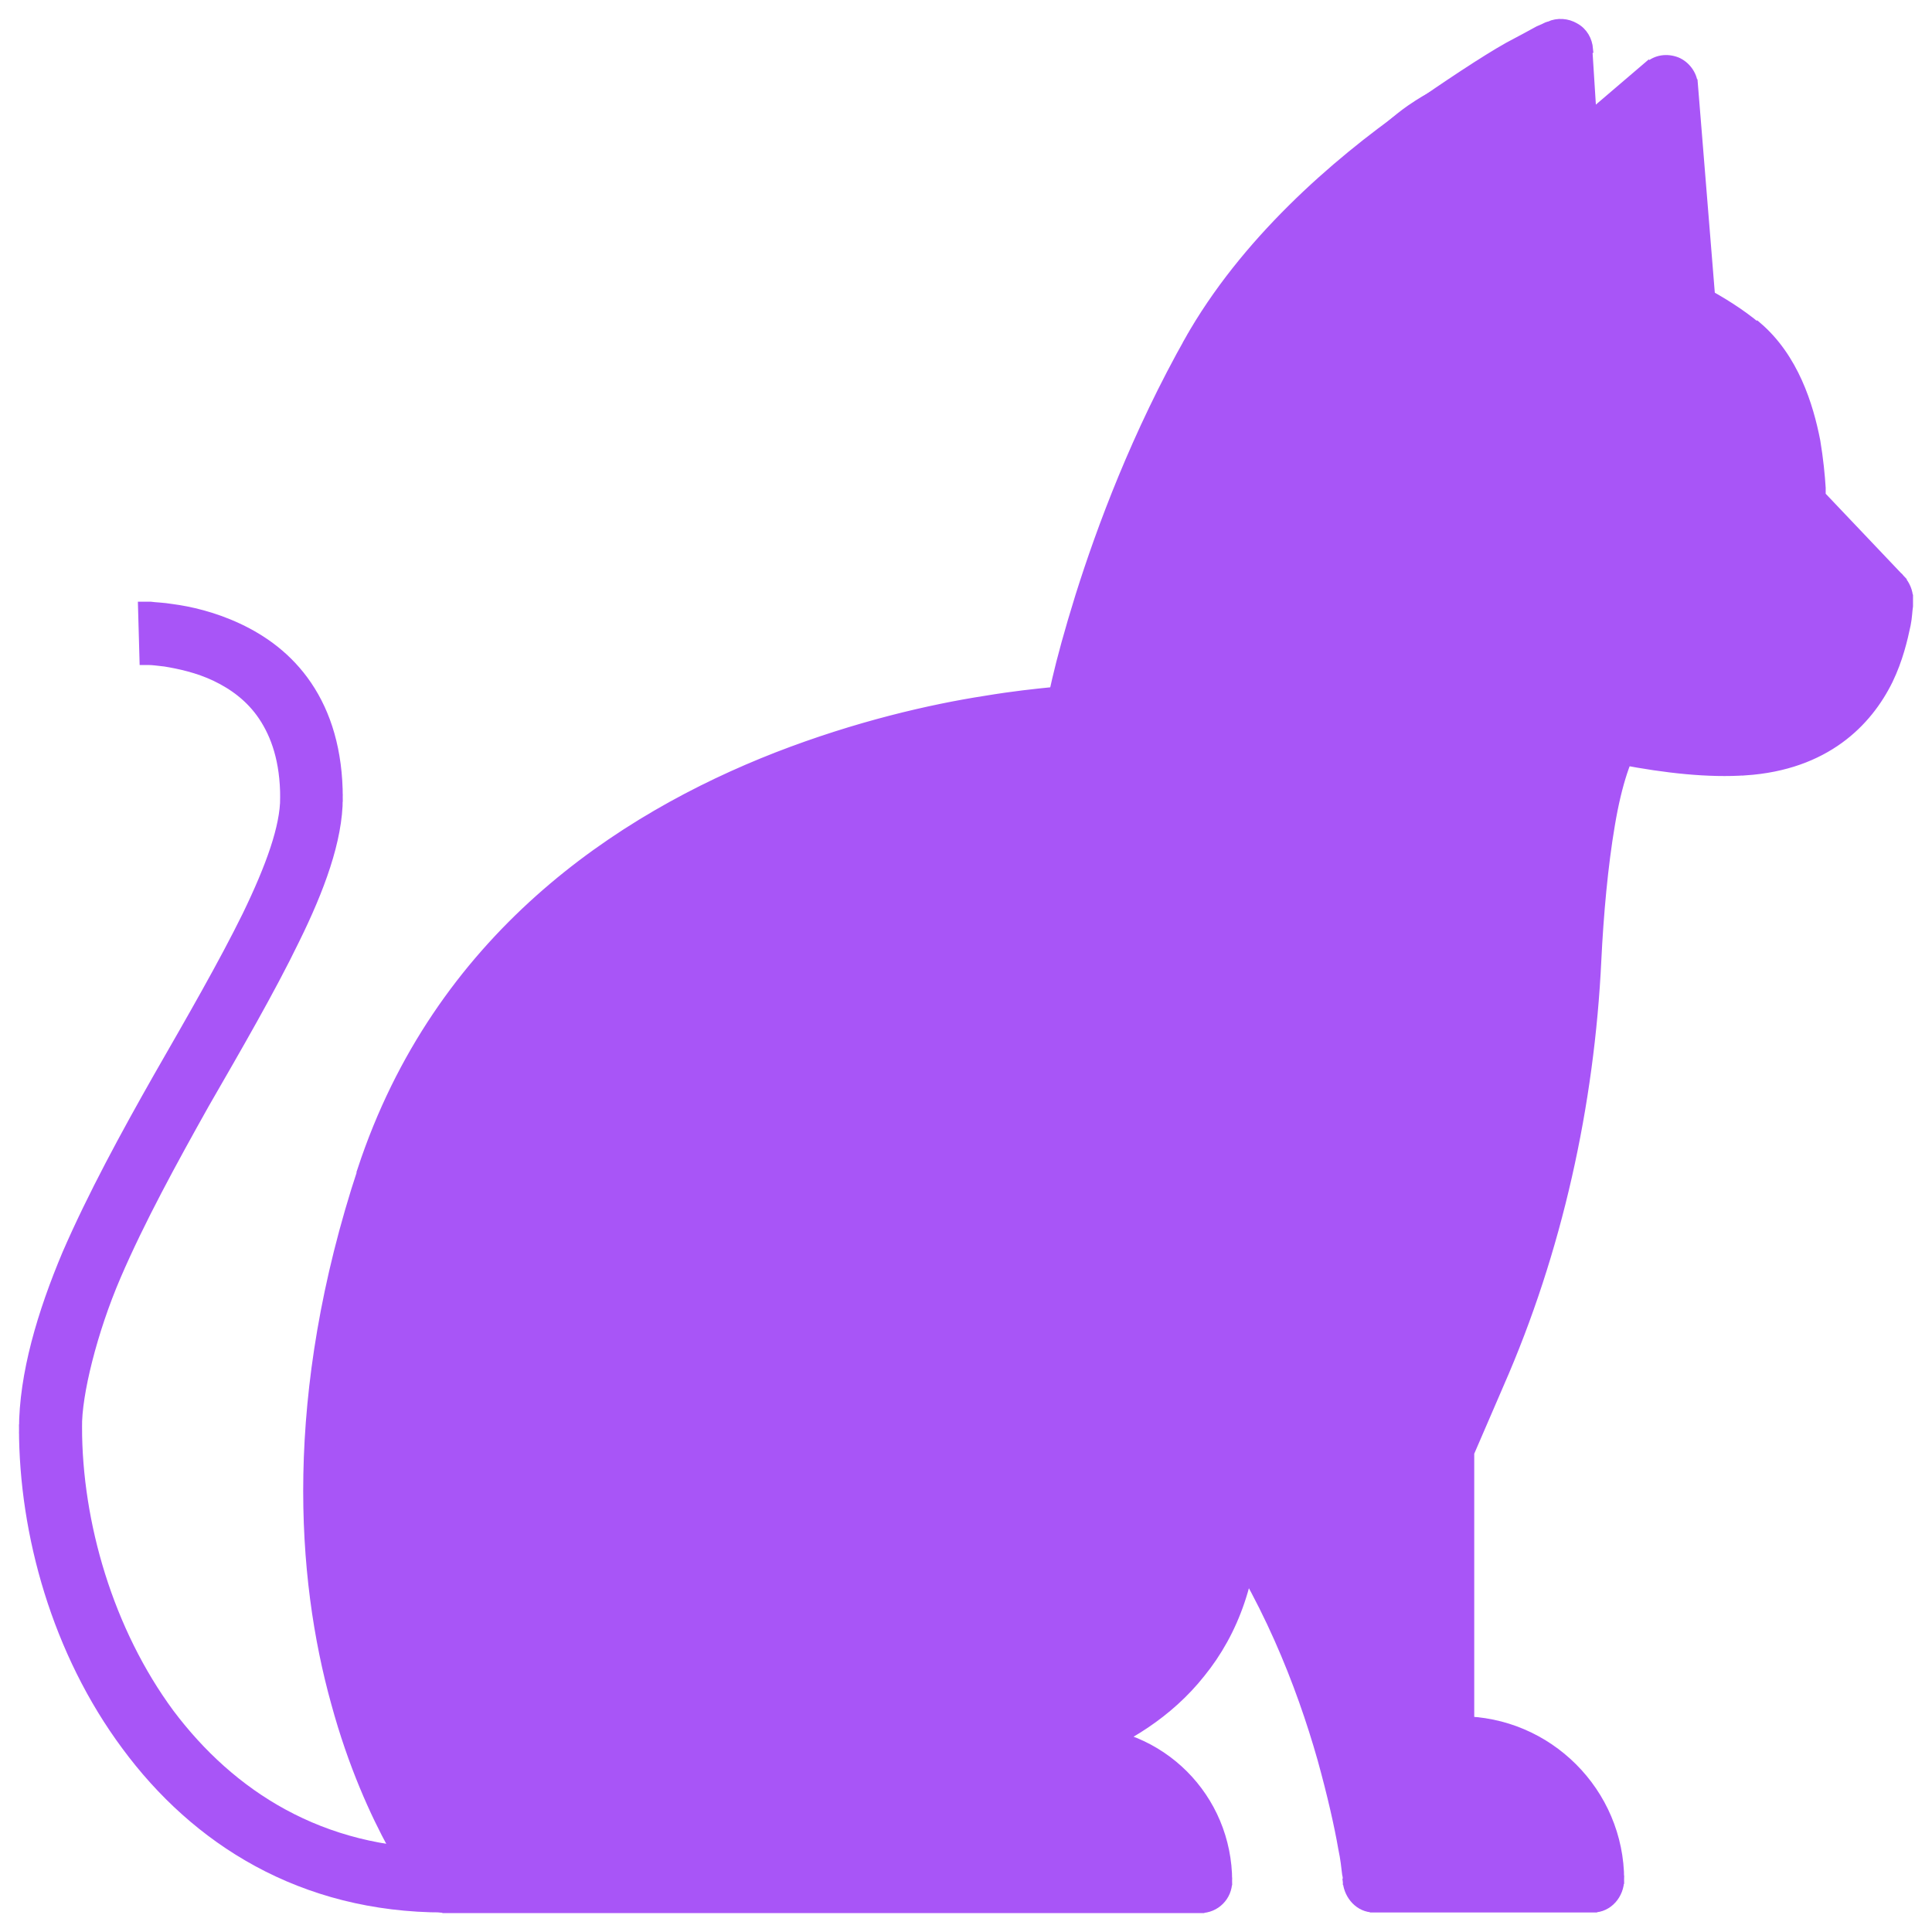
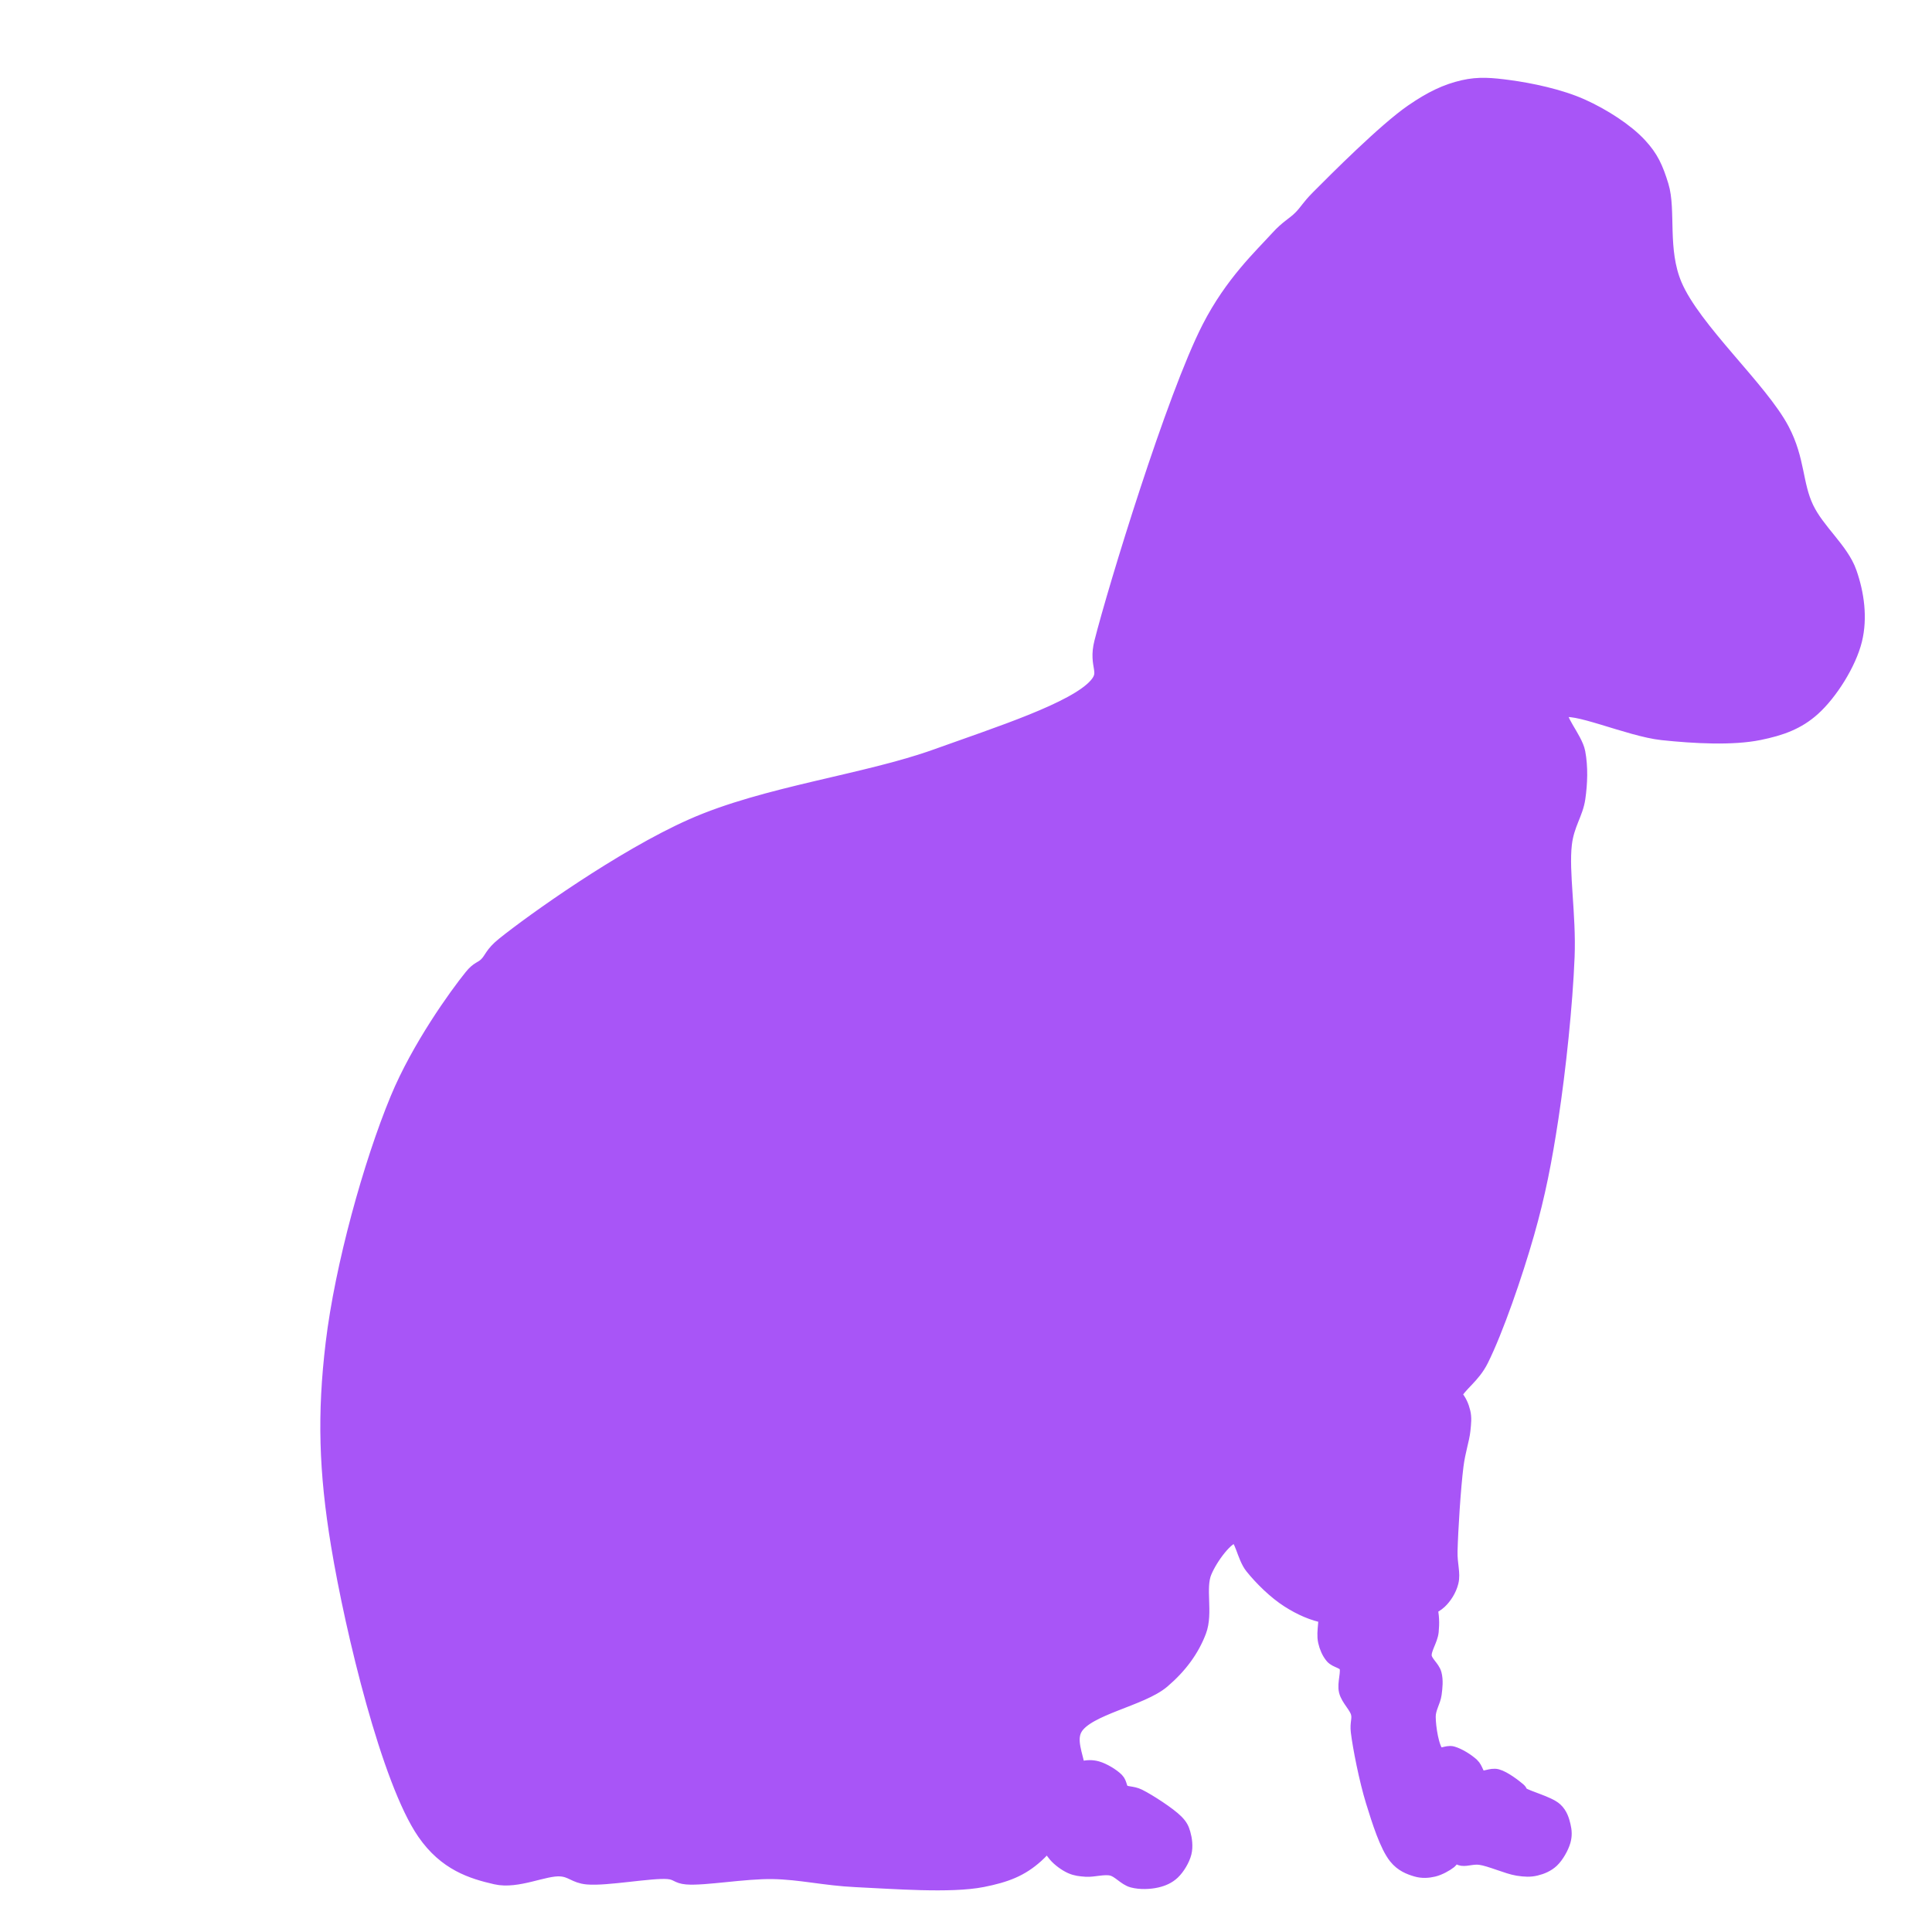
<svg xmlns="http://www.w3.org/2000/svg" version="1.0" id="katman_1" x="0px" y="0px" style="enable-background:new 0 0 560 400;" viewBox="0 0 512 512">
  <g style="transform-origin: 125.431px 123.973px;" transform="matrix(2.048, 0, 0, 2.047, 130.569, 132.027)">
    <g transform="matrix(1, 0, 0, 1, -136.813, -75.093)" style="">
      <desc>Created with Sketch.</desc>
      <g id="icKitty">
        <g id="kitty" transform="translate(16, 0)">
          <g id="Vector" transform="translate(10, 0)">
            <g id="path0_stroke-link" transform="translate(0.19, 0)">
-               <path id="path0_stroke" d="M 354.497 151.476 L 358.097 151.476 C 358.097 150.576 357.697 149.676 357.097 148.976 L 354.497 151.476 Z M 343.197 139.676 L 339.7 139.466 C 339.7 140.466 340.003 141.48 340.703 142.18 C 340.703 142.18 344.393 139.078 343.197 139.676 Z M 315.176 108.799 L 311.21 109.012 C 311.31 110.612 312.6 112.162 314.1 112.562 L 315.176 108.799 Z M 313.097 80.576 L 316.697 80.376 C 316.597 79.176 315.997 78.076 314.897 77.476 C 313.897 76.876 312.597 76.776 311.497 77.276 L 313.097 80.576 Z M 250.397 166.876 L 250.497 170.476 C 252.197 170.376 253.467 168.947 253.767 167.247 L 250.397 166.876 Z M 168.797 317.576 L 165.997 319.776 C 166.697 320.676 167.697 321.176 168.797 321.176 L 168.797 317.576 Z M 266.397 317.576 L 266.397 321.176 C 268.397 321.176 269.997 319.576 269.997 317.576 L 266.397 317.576 Z M 230.297 301.576 L 230.297 297.976 C 228.297 297.976 226.697 299.576 226.697 301.476 C 226.697 303.476 228.197 305.076 230.197 305.176 L 230.297 301.576 Z M 287.097 158.576 C 285.697 161.876 285.697 161.876 285.697 161.876 C 285.697 161.876 285.697 161.876 285.797 161.876 C 285.897 161.876 285.997 161.976 286.097 161.976 C 286.297 162.076 286.697 162.176 287.197 162.376 C 288.097 162.776 289.497 163.276 291.097 163.876 C 294.397 165.076 298.997 166.676 304.197 168.276 C 314.397 171.376 327.397 174.576 336.997 173.876 L 336.497 166.676 C 328.397 167.176 316.497 164.476 306.297 161.376 C 301.297 159.876 296.797 158.276 293.597 157.076 C 291.997 156.476 290.697 155.976 289.797 155.676 C 289.397 155.476 288.997 155.376 288.797 155.276 C 288.697 155.276 288.597 155.176 288.497 155.176 C 288.497 155.176 288.497 155.176 288.397 155.176 C 288.397 155.276 288.397 155.276 287.097 158.576 Z M 336.91 173.889 C 347.31 173.189 352.797 167.576 355.497 162.076 C 356.797 159.376 357.397 156.776 357.797 154.876 C 357.997 153.876 357.997 153.076 358.097 152.476 C 358.097 152.176 358.097 151.976 358.097 151.776 C 358.097 151.676 358.097 151.576 358.097 151.576 C 358.097 151.576 358.097 151.576 358.097 151.476 C 358.097 151.476 358.097 151.476 354.497 151.476 C 350.897 151.476 350.897 151.476 350.897 151.476 C 350.897 151.476 350.897 151.476 350.897 151.576 C 350.897 151.676 350.897 151.776 350.897 151.976 C 350.897 152.376 350.797 152.976 350.697 153.676 C 350.497 155.076 349.997 156.976 349.097 158.876 C 347.297 162.476 343.354 166.19 336.054 166.69 L 336.91 173.889 Z M 357.097 148.976 L 345.897 137.176 L 340.697 142.176 L 351.897 153.976 L 357.097 148.976 Z M 343.293 139.69 C 346.893 139.89 346.797 139.776 346.797 139.776 C 346.797 139.776 346.797 139.676 346.797 139.576 C 346.797 139.476 346.797 139.276 346.797 139.076 C 346.797 138.576 346.797 137.976 346.797 137.176 C 346.697 135.576 346.497 133.476 346.097 131.076 C 345.197 126.476 343.297 120.276 338.497 116.176 L 333.897 121.676 C 336.797 124.076 338.397 128.276 339.097 132.376 C 339.497 134.376 339.597 136.176 339.697 137.476 C 339.697 138.176 339.697 138.676 339.697 138.976 C 339.697 139.176 339.697 139.276 339.697 139.376 L 339.697 139.476 C 339.597 139.476 339.693 139.49 343.293 139.69 Z M 338.497 116.276 C 334.197 112.676 328.397 109.976 323.997 108.176 C 321.697 107.276 319.697 106.576 318.197 106.176 C 317.497 105.976 316.897 105.776 316.497 105.676 C 316.297 105.576 316.097 105.576 315.997 105.576 C 315.897 105.576 315.897 105.576 315.897 105.576 C 315.897 105.576 315.897 105.576 314.997 109.076 C 314.097 112.576 314.097 112.561 314.097 112.561 L 314.197 112.576 C 314.297 112.576 314.596 112.677 314.597 112.676 C 314.997 112.776 315.497 112.976 316.197 113.176 C 317.497 113.576 319.397 114.176 321.497 114.976 C 325.797 116.676 330.597 118.976 333.997 121.876 L 338.497 116.276 Z M 318.397 108.676 L 316.597 80.276 L 309.397 80.676 L 311.197 109.076 L 318.397 108.676 Z M 313.097 80.576 C 311.597 77.276 311.597 77.276 311.597 77.276 C 311.597 77.276 311.597 77.276 311.497 77.276 C 311.397 77.276 311.297 77.376 311.197 77.376 C 310.997 77.476 310.597 77.676 310.097 77.876 C 309.197 78.376 307.897 79.076 306.197 79.976 C 302.997 81.776 298.298 84.925 293.398 88.325 C 283.698 95.125 271.998 105.325 264.798 118.125 L 271.235 121.154 C 277.635 109.754 288.397 100.376 297.797 93.776 C 302.397 90.476 306.697 87.976 309.697 86.276 C 311.197 85.376 312.497 84.776 313.297 84.376 C 313.697 84.176 313.997 83.976 314.297 83.876 C 314.397 83.776 314.497 83.776 314.497 83.776 C 314.497 83.776 314.497 83.776 314.597 83.776 C 314.597 83.776 314.597 83.776 313.097 80.576 Z M 264.997 117.776 C 257.997 130.176 253.497 142.276 250.697 151.176 C 249.297 155.676 248.297 159.376 247.697 161.976 C 247.397 163.276 247.197 164.276 246.997 164.976 C 246.897 165.376 246.897 165.576 246.797 165.776 C 246.797 165.876 246.797 165.976 246.797 165.976 C 246.797 165.976 246.797 165.976 246.797 166.076 C 246.797 166.076 246.776 166.307 250.276 166.907 C 253.776 167.507 253.645 167.757 253.645 167.757 C 253.645 167.757 253.797 167.176 253.797 167.076 C 253.797 166.876 253.897 166.676 253.897 166.376 C 253.997 165.776 254.197 164.776 254.497 163.576 C 255.097 161.076 255.997 157.576 257.297 153.276 C 259.997 144.676 264.746 132.578 271.446 120.778 L 264.997 117.776 Z M 250.397 166.876 C 250.297 163.276 250.297 163.276 250.297 163.276 C 250.297 163.276 250.197 163.276 250.097 163.276 C 249.997 163.276 249.697 163.276 249.497 163.276 C 248.897 163.276 248.097 163.376 247.097 163.476 C 245.097 163.676 242.197 163.976 238.597 164.576 C 231.497 165.676 221.897 167.876 211.597 171.876 C 191.097 179.876 167.697 195.376 157.797 225.476 L 164.597 227.776 C 173.597 200.476 194.797 186.176 214.197 178.676 C 223.897 174.876 232.997 172.876 239.697 171.776 C 243.097 171.276 245.797 170.976 247.697 170.776 C 248.597 170.676 249.397 170.676 249.897 170.576 C 250.092 170.541 250.279 170.513 250.362 170.496 C 250.445 170.479 250.512 170.474 250.512 170.474 C 250.582 170.468 250.497 170.476 250.397 166.876 Z M 157.869 225.355 C 148.169 254.755 149.897 278.276 154.397 294.476 C 156.597 302.576 159.497 308.876 161.797 313.076 C 162.997 315.176 163.997 316.876 164.697 317.976 C 165.097 318.576 165.397 318.976 165.597 319.276 C 165.697 319.376 165.797 319.576 165.897 319.676 L 165.997 319.776 C 165.997 319.776 165.997 319.776 168.797 317.576 C 171.597 315.376 171.597 315.376 171.597 315.376 C 171.597 315.376 171.497 315.276 171.397 315.176 C 171.197 314.976 170.997 314.576 170.697 314.176 C 170.097 313.276 169.197 311.776 168.097 309.876 C 165.997 306.076 163.397 300.276 161.297 292.776 C 157.197 277.776 155.426 255.518 164.626 227.618 L 157.869 225.355 Z M 168.797 321.176 L 266.397 321.176 L 266.397 313.976 L 168.797 313.976 L 168.797 321.176 Z M 269.997 317.576 C 269.997 306.676 261.297 297.976 250.397 297.976 L 250.397 305.176 C 257.297 305.176 262.797 310.676 262.797 317.576 L 269.997 317.576 Z M 250.397 297.976 L 230.297 297.976 L 230.297 305.176 L 250.397 305.176 L 250.397 297.976 Z M 230.297 301.576 C 230.197 305.176 230.197 305.176 230.197 305.176 L 230.297 305.176 C 230.397 305.176 230.497 305.176 230.697 305.176 C 230.997 305.176 231.497 305.176 232.097 305.176 C 233.297 305.176 234.897 305.076 236.897 304.876 C 240.797 304.476 246.097 303.476 251.397 301.376 C 256.697 299.276 262.297 295.976 266.497 290.676 C 270.797 285.376 273.497 278.276 273.497 269.176 L 266.512 269.076 C 266.512 276.776 264.097 282.276 260.897 286.176 C 257.697 290.176 253.297 292.876 248.797 294.676 C 244.197 296.476 239.597 297.376 236.097 297.676 C 234.397 297.876 232.897 297.976 231.897 297.976 C 231.397 297.976 230.997 297.976 230.797 297.976 C 230.697 297.976 230.597 297.976 230.497 297.976 C 230.497 297.976 230.497 297.976 230.397 297.976 C 230.397 297.976 230.397 297.976 230.297 301.576 Z M 273.497 269.076 C 273.497 259.876 270.697 252.676 266.297 247.176 C 261.997 241.776 256.297 238.076 250.797 235.676 C 245.297 233.276 239.897 231.976 235.797 231.376 C 233.797 231.076 232.097 230.876 230.897 230.776 C 230.297 230.676 229.797 230.676 229.497 230.676 C 229.297 230.676 229.197 230.676 229.097 230.676 L 228.997 230.676 C 228.997 230.676 228.997 230.676 228.897 234.276 C 228.797 237.876 228.797 237.876 228.797 237.876 C 228.797 237.876 228.797 237.876 228.897 237.876 C 228.997 237.876 229.097 237.876 229.197 237.876 C 229.497 237.876 229.897 237.876 230.397 237.976 C 231.397 238.076 232.997 238.276 234.797 238.576 C 238.497 239.176 243.297 240.276 248.097 242.376 C 252.897 244.476 257.497 247.476 260.897 251.776 C 264.197 255.976 266.511 261.648 266.511 269.248 L 273.497 269.176 L 273.497 269.076 Z" style="fill: rgb(168, 85, 247); stroke: rgb(168, 85, 247);" />
-             </g>
+               </g>
          </g>
          <g id="Vector_1_" transform="translate(42, 24)">
            <g id="path1_stroke-link" transform="translate(0.31, 0.3)">
-               <path id="path1_stroke" d="M 282.1 174.802 L 285.7 174.3 L 282.1 174.802 Z M 269.7 227.5 L 266.4 226.1 L 269.7 227.5 Z M 265.6 237 L 262.3 235.6 C 262.1 236.1 262 236.5 262 237 L 265.6 237 Z M 265.6 276 L 262 276 C 262 278 263.6 279.6 265.6 279.6 L 265.6 276 Z M 285.068 293.084 L 285.1 296.8 C 287.1 296.8 288.602 295.019 288.602 293.019 L 285.068 293.084 Z M 256.7 293.2 L 253.194 293.388 C 253.394 295.188 254.8 296.8 256.7 296.8 L 256.7 293.2 Z M 285.2 141.4 C 282.7 144.7 281.3 150 280.3 155.4 C 279.3 161 278.8 167.6 278.5 173.8 L 285.638 174.121 C 285.938 168.021 286.5 161.8 287.4 156.5 C 288.3 151.1 289.6 147.4 290.9 145.6 L 285.2 141.4 Z M 278.5 173.599 C 277.6 191.499 273.6 209.7 266.4 226.1 L 273 229 C 280.6 211.7 284.75 192.749 285.65 173.949 L 278.5 173.599 Z M 266.4 226.1 L 262.3 235.6 L 268.9 238.5 L 273 229 L 266.4 226.1 Z M 262 237 L 262 276 L 269.2 276 L 269.2 237 L 262 237 Z M 265.6 279.6 L 268 279.6 L 268 272.4 L 265.6 272.4 L 265.6 279.6 Z M 267.9 279.6 C 275.4 279.6 281.4 285.7 281.4 293.1 L 288.6 293.1 C 288.6 281.7 279.3 272.4 267.9 272.4 L 267.9 279.6 Z M 285.1 289.6 L 256.7 289.6 L 256.7 296.8 L 285.1 296.8 L 285.1 289.6 Z M 256.7 293.2 C 260.3 292.8 260.3 292.8 260.3 292.8 C 260.3 292.8 260.3 292.8 260.3 292.8 C 260.3 292.8 260.3 292.8 260.3 292.8 C 260.3 292.8 260.3 292.8 260.3 292.8 C 260.3 292.8 260.3 292.8 260.3 292.7 C 260.3 292.6 260.3 292.5 260.3 292.4 C 260.3 292.2 260.2 291.8 260.2 291.4 C 260.1 290.6 259.9 289.3 259.6 287.8 C 259.1 284.8 258.2 280.5 256.8 275.5 C 254 265.6 249.1 252.7 240.8 241.3 L 235 245.5 C 242.6 256 247.2 267.9 249.9 277.4 C 251.2 282.1 252.1 286.1 252.6 289 C 252.9 290.4 253 291.5 253.1 292.3 C 253.2 292.7 253.2 293 253.2 293.2 C 253.2 293.3 253.2 293.4 253.2 293.4 C 253.2 293.4 253.2 293.4 253.2 293.4 C 253.2 293.4 253.2 293.4 253.2 293.4 C 253.2 293.4 253.2 293.4 253.2 293.4 C 253.2 293.4 253.256 293.424 253.256 293.424 C 253.156 293.524 253.1 293.5 256.7 293.2 Z" style="fill: rgb(168, 85, 247); stroke: rgb(168, 85, 247);" />
-             </g>
+               </g>
          </g>
          <g id="Vector_2_" transform="translate(0, 21)">
            <g id="path2_stroke-link">
-               <path id="path2_stroke" d="M 178.7 292.8 C 162.8 292.8 151.2 285.3 143.3 274.8 C 135.4 264.1 131.359 250.152 131.359 237.752 L 124.2 237.9 C 124.2 251.6 128.5 267 137.5 279.1 C 146.5 291.3 160.2 300.1 178.7 300.1 L 178.7 292.8 Z M 131.36 237.798 C 131.286 233.621 133.3 225.4 136.4 218.2 C 139.5 211 143.6 203.5 147.8 196 C 152 188.7 156.3 181.3 159.5 174.7 C 162.7 168.2 165.1 161.8 165.1 156.3 L 158 156.3 C 158 160 156.2 165.1 153.1 171.5 C 150 177.8 145.9 184.9 141.6 192.4 C 137.4 199.8 133.1 207.7 129.8 215.3 C 126.6 222.9 124.2 230.88 124.2 238.08 L 131.353 237.851 L 131.36 237.798 Z M 165.1 156.3 C 165.1 150.2 163.6 145.4 161.1 141.7 C 158.6 138 155.3 135.7 152.1 134.2 C 148.9 132.7 145.8 132 143.5 131.7 C 142.3 131.5 141.4 131.5 140.7 131.4 C 140.4 131.4 140.1 131.4 139.9 131.4 C 139.8 131.4 139.7 131.4 139.7 131.4 L 139.6 131.4 C 139.6 131.4 139.6 131.4 139.7 135 C 139.8 138.6 139.8 138.6 139.8 138.6 L 139.9 138.6 C 140 138.6 140.2 138.6 140.5 138.6 C 141 138.6 141.7 138.7 142.6 138.8 C 144.4 139.1 146.8 139.6 149.1 140.7 C 151.4 141.8 153.6 143.4 155.2 145.8 C 156.8 148.2 158 151.5 158 156.3 L 165.1 156.3 Z" style="fill: rgb(168, 85, 247); stroke: rgb(168, 85, 247);" />
-             </g>
+               </g>
          </g>
          <g id="Vector_3_" transform="translate(54, 1)">
            <g id="path3_stroke-link" transform="translate(0.64, 0.3)">
-               <path id="path3_stroke" d="M282.2,83.9l3.6-0.3c-0.1-1.3-1-2.5-2.2-3c-1.3-0.5-2.7-0.3-3.7,0.6L282.2,83.9z M288.2,113.1 l-2.4-29.6l-7.2,0.6l2.4,29.6L288.2,113.1z M279.9,81.1l-12.4,10.6l4.7,5.5l12.4-10.6L279.9,81.1z" style="fill: rgb(168, 85, 247); stroke: rgb(168, 85, 247);" />
-             </g>
+               </g>
          </g>
        </g>
      </g>
    </g>
    <path stroke-width="0" d="M 189.796 10.273 C 191.792 9.814 193.468 9.973 195.708 10.273 C 198.438 10.639 202.254 11.43 205.098 12.707 C 207.86 13.948 210.838 15.864 212.574 17.75 C 214.041 19.343 214.642 20.64 215.356 22.966 C 216.335 26.153 215.153 31.253 217.095 35.833 C 219.552 41.627 228.223 49.302 231.005 54.612 C 233.031 58.477 232.663 61.599 234.135 64.697 C 235.578 67.732 238.672 70.116 239.699 73.043 C 240.671 75.812 241.084 78.907 240.395 81.737 C 239.656 84.771 237.24 88.592 235.005 90.605 C 233.029 92.385 230.866 93.162 228.05 93.735 C 224.616 94.434 219.736 94.181 215.53 93.735 C 211.217 93.277 203.736 89.877 202.489 90.953 C 201.597 91.723 204.227 94.469 204.576 96.343 C 204.928 98.235 204.859 100.301 204.576 102.255 C 204.288 104.242 203.142 105.584 202.837 108.167 C 202.406 111.815 203.402 117.37 203.185 122.773 C 202.934 129.015 202.054 137.373 201.098 143.638 C 200.257 149.158 199.415 153.515 197.968 158.592 C 196.445 163.938 193.962 171.115 192.057 174.937 C 190.961 177.135 189.268 178.032 188.535 179.549 C 188.586 179.597 188.635 179.645 188.68 179.693 C 189.221 180.265 189.536 181.021 189.707 181.747 C 189.879 182.476 189.804 183.122 189.707 184.059 C 189.579 185.305 189.06 186.695 188.809 188.682 C 188.455 191.479 188.102 197.057 188.038 199.726 C 187.996 201.5 188.443 202.582 188.166 203.707 C 187.923 204.699 187.318 205.617 186.69 206.211 C 186.322 206.559 185.868 206.815 185.404 206.998 C 185.687 208.01 185.699 209.107 185.598 210.128 C 185.491 211.219 184.596 212.386 184.699 213.339 C 184.793 214.207 185.771 214.832 185.983 215.65 C 186.194 216.459 186.099 217.332 185.983 218.219 C 185.859 219.168 185.21 220.035 185.213 221.172 C 185.216 222.552 185.647 225.33 186.369 225.988 C 186.87 226.445 187.671 225.792 188.359 225.988 C 189.16 226.215 190.248 226.899 190.863 227.465 C 191.386 227.946 191.43 228.816 191.955 229.07 C 192.505 229.336 193.384 228.738 194.138 228.942 C 195.022 229.18 196.397 230.244 196.899 230.675 C 197.175 230.912 197.028 231.021 197.348 231.253 C 198.024 231.742 200.775 232.436 201.651 233.244 C 202.306 233.848 202.513 234.611 202.678 235.298 C 202.832 235.939 202.87 236.552 202.678 237.225 C 202.452 238.017 201.83 239.134 201.201 239.729 C 200.629 240.27 199.873 240.585 199.146 240.756 C 198.418 240.928 197.781 240.901 196.835 240.756 C 195.538 240.558 193.251 239.508 191.955 239.344 C 191.008 239.223 190.249 239.55 189.643 239.472 C 189.185 239.413 188.834 239.005 188.552 239.087 C 188.289 239.162 188.287 239.607 187.974 239.857 C 187.53 240.212 186.633 240.715 185.919 240.885 C 185.219 241.051 184.481 241.102 183.736 240.885 C 182.881 240.636 181.9 240.272 181.103 239.279 C 179.95 237.842 178.949 234.681 178.15 232.088 C 177.295 229.315 176.461 225.079 176.223 223.099 C 176.084 221.934 176.441 221.486 176.223 220.659 C 175.981 219.734 174.94 218.846 174.682 217.833 C 174.423 216.814 175.064 215.319 174.682 214.559 C 174.358 213.913 173.335 213.866 172.885 213.339 C 172.438 212.815 172.136 212.093 171.986 211.412 C 171.833 210.724 171.918 210.042 171.986 209.229 C 172.014 208.883 172.039 208.492 172.077 208.089 C 170.29 207.749 168.714 207.029 167.192 206.061 C 165.49 204.979 163.686 203.202 162.497 201.714 C 161.456 200.411 161.193 197.766 160.237 197.715 C 159.161 197.657 157.035 200.476 156.238 202.409 C 155.367 204.52 156.424 207.727 155.542 210.06 C 154.647 212.428 153.112 214.561 150.847 216.494 C 148.106 218.833 141.156 219.94 139.545 222.579 C 138.591 224.143 139.575 226.117 139.915 228.072 C 140.099 228.009 140.282 227.957 140.459 227.914 C 141.099 227.76 141.712 227.723 142.385 227.914 C 143.178 228.14 144.34 228.831 144.889 229.391 C 145.329 229.84 145.227 230.518 145.66 230.868 C 146.145 231.26 146.917 231.083 147.778 231.51 C 149.047 232.139 151.682 233.858 152.594 234.785 C 153.163 235.362 153.316 235.717 153.493 236.326 C 153.694 237.016 153.821 237.969 153.622 238.766 C 153.408 239.62 152.773 240.675 152.145 241.27 C 151.573 241.811 150.882 242.116 150.09 242.297 C 149.199 242.501 147.97 242.553 147.008 242.297 C 146.043 242.041 145.3 240.996 144.311 240.756 C 143.293 240.509 141.909 240.953 140.972 240.885 C 140.215 240.829 139.67 240.78 139.046 240.499 C 138.361 240.191 137.563 239.609 137.055 239.023 C 136.633 238.535 136.313 237.977 136.109 237.362 C 135.581 238.024 135.038 238.616 134.503 239.098 C 132.527 240.878 130.586 241.627 127.547 242.228 C 123.425 243.042 115.995 242.45 111.203 242.228 C 107.138 242.04 104.052 241.245 100.422 241.184 C 96.75 241.123 91.56 242.068 89.294 241.88 C 88.042 241.776 88.091 241.285 86.86 241.184 C 84.688 241.007 78.873 242.109 76.427 241.88 C 74.825 241.73 74.454 240.936 72.949 240.837 C 70.844 240.698 67.381 242.517 64.603 241.88 C 61.527 241.175 58.143 240.132 55.388 236.142 C 50.8 229.498 46.114 210.143 44.259 198.932 C 42.678 189.37 42.472 181.993 43.564 172.85 C 44.759 162.84 48.447 149.569 51.91 141.204 C 54.666 134.547 59.503 127.817 61.473 125.381 C 62.354 124.292 62.738 124.449 63.386 123.816 C 64.126 123.092 64.077 122.472 65.647 121.208 C 69.311 118.257 80.961 109.915 89.99 105.907 C 99.52 101.676 112.451 100.176 121.636 96.865 C 129.545 94.013 139.559 90.829 142.327 87.649 C 143.911 85.83 142.232 85.213 143.023 82.085 C 144.809 75.019 152.35 50.361 156.933 41.397 C 159.912 35.572 163.656 32.114 165.801 29.748 C 167.07 28.347 167.869 28.033 168.757 27.139 C 169.598 26.292 169.77 25.789 171.017 24.531 C 173.349 22.18 179.717 15.797 183.189 13.403 C 185.696 11.674 187.623 10.773 189.796 10.273 Z" style="stroke-width: 2px; fill: rgb(168, 85, 247); stroke: rgb(168, 85, 247);" />
  </g>
</svg>